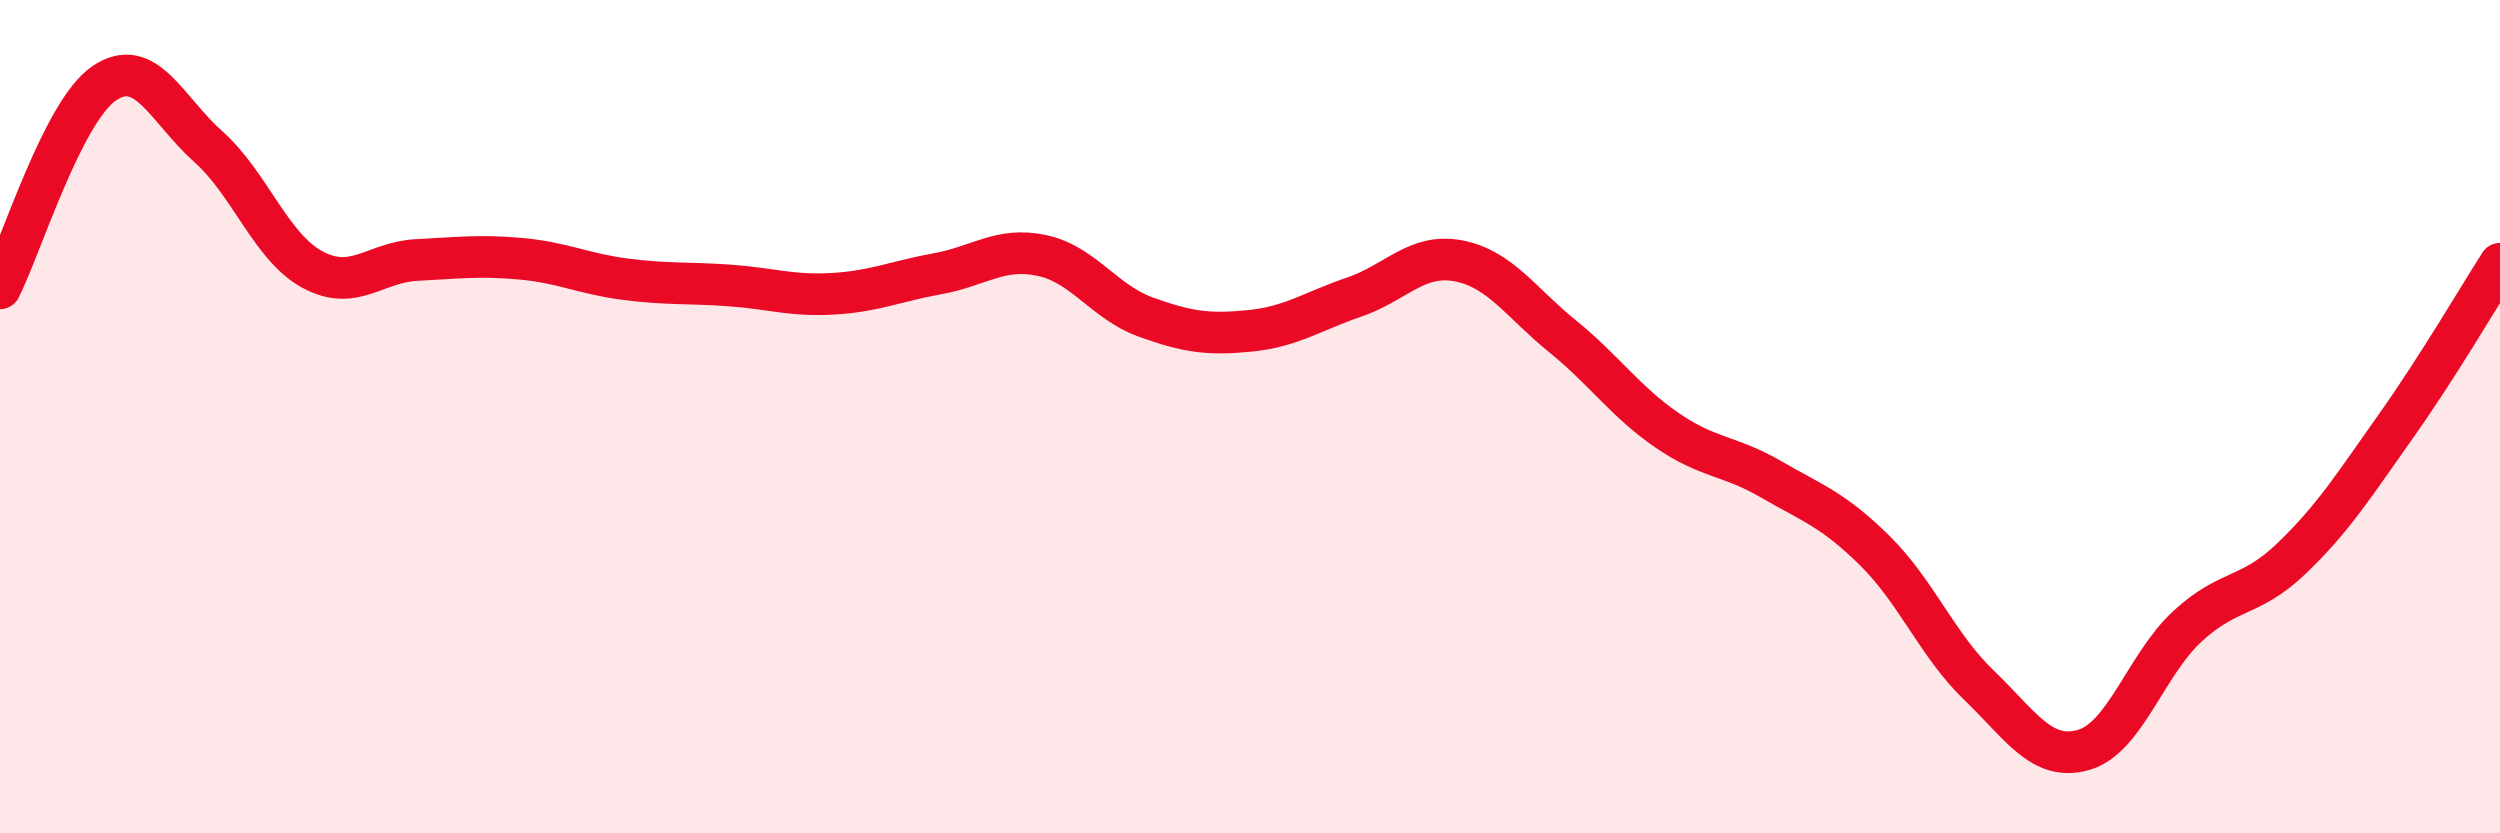
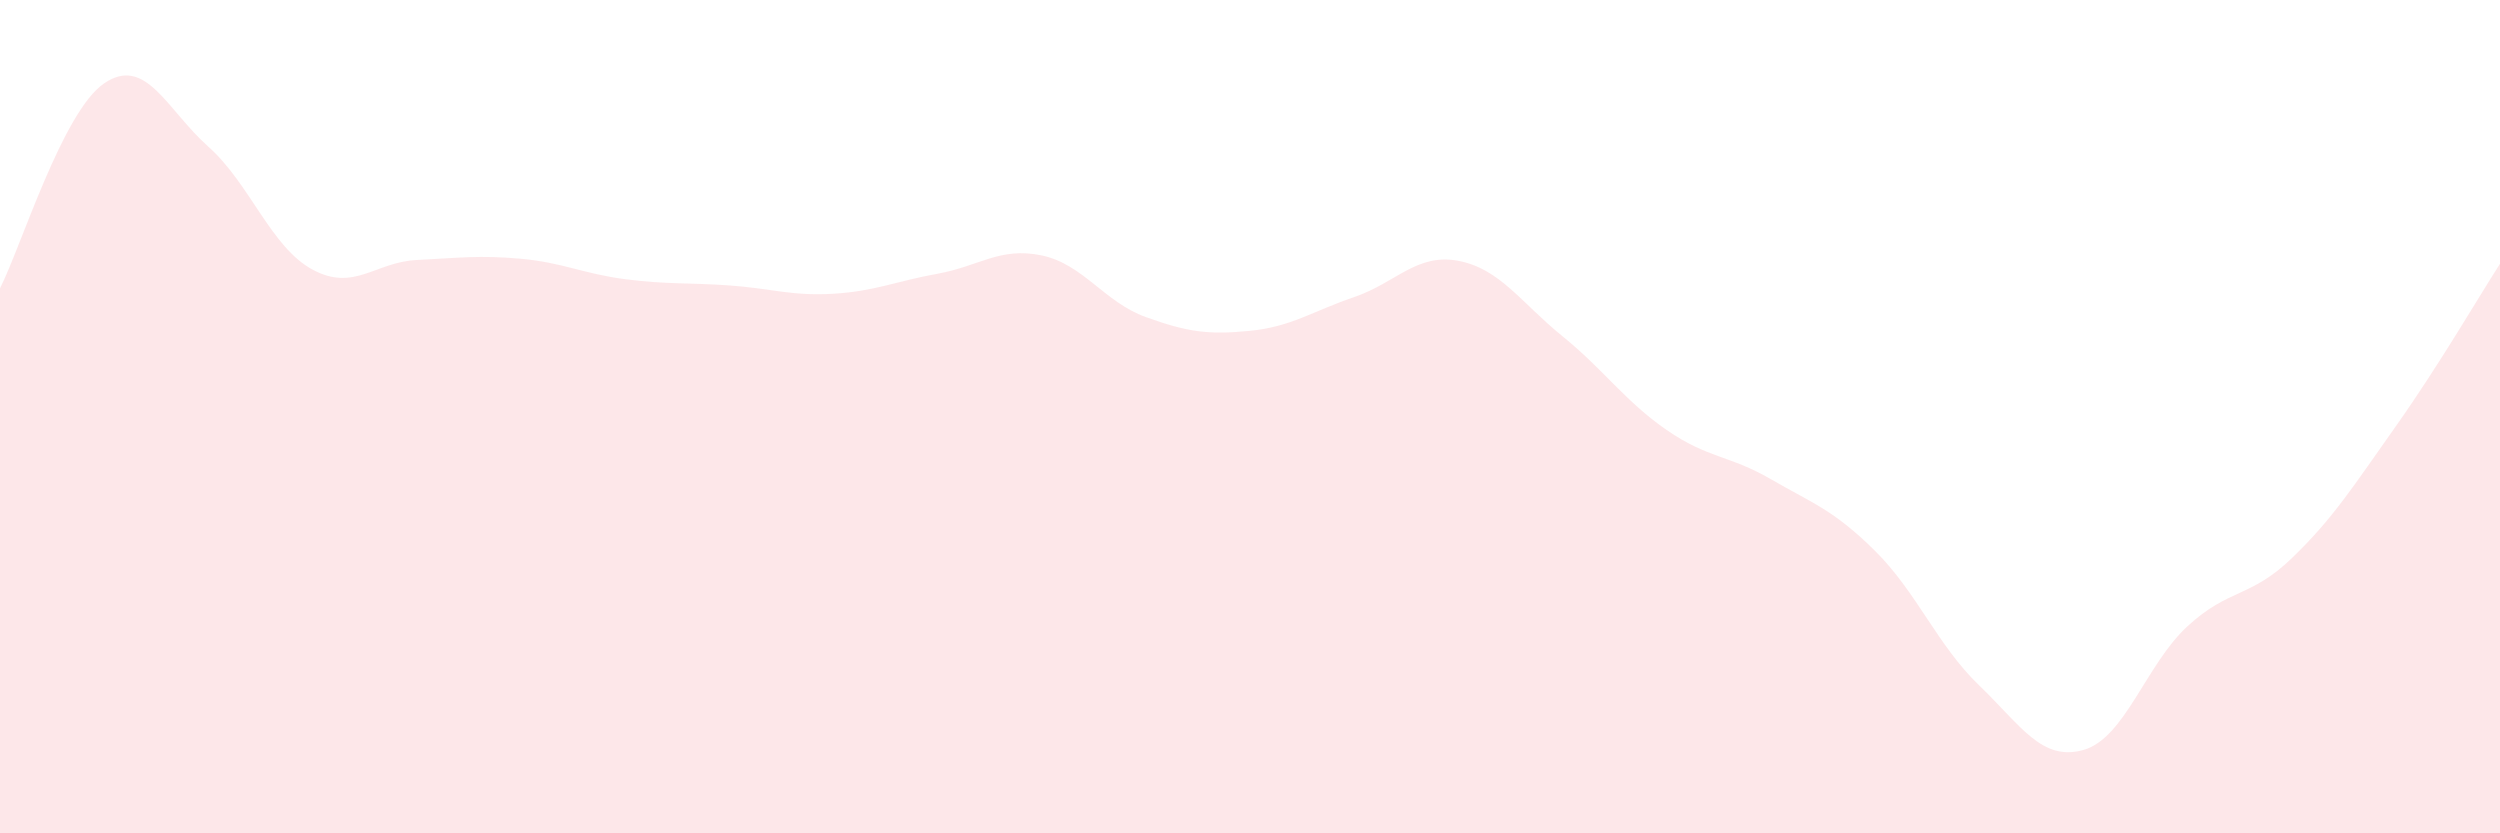
<svg xmlns="http://www.w3.org/2000/svg" width="60" height="20" viewBox="0 0 60 20">
  <path d="M 0,6.92 C 0.5,5.94 1.5,2.68 2.5,2 C 3.5,1.32 4,2.63 5,3.52 C 6,4.41 6.5,5.93 7.5,6.47 C 8.5,7.01 9,6.29 10,6.24 C 11,6.19 11.5,6.12 12.5,6.21 C 13.5,6.3 14,6.57 15,6.7 C 16,6.83 16.5,6.78 17.5,6.85 C 18.5,6.92 19,7.11 20,7.05 C 21,6.99 21.5,6.75 22.5,6.57 C 23.5,6.39 24,5.92 25,6.13 C 26,6.34 26.5,7.25 27.5,7.61 C 28.5,7.97 29,8.04 30,7.94 C 31,7.84 31.5,7.47 32.5,7.13 C 33.5,6.79 34,6.07 35,6.26 C 36,6.45 36.5,7.26 37.5,8.07 C 38.5,8.88 39,9.63 40,10.32 C 41,11.01 41.5,10.92 42.5,11.5 C 43.5,12.08 44,12.23 45,13.22 C 46,14.21 46.5,15.49 47.5,16.45 C 48.5,17.41 49,18.28 50,18 C 51,17.72 51.5,15.95 52.5,15.03 C 53.5,14.11 54,14.36 55,13.4 C 56,12.44 56.5,11.64 57.5,10.23 C 58.5,8.82 59.5,7.11 60,6.33L60 20L0 20Z" fill="#EB0A25" opacity="0.1" stroke-linecap="round" stroke-linejoin="round" />
-   <path d="M 0,6.92 C 0.5,5.94 1.5,2.68 2.5,2 C 3.5,1.32 4,2.63 5,3.52 C 6,4.41 6.5,5.93 7.5,6.47 C 8.5,7.01 9,6.29 10,6.24 C 11,6.19 11.5,6.12 12.5,6.21 C 13.5,6.3 14,6.57 15,6.7 C 16,6.83 16.5,6.78 17.5,6.85 C 18.5,6.92 19,7.11 20,7.05 C 21,6.99 21.5,6.75 22.5,6.57 C 23.5,6.39 24,5.92 25,6.13 C 26,6.34 26.5,7.25 27.5,7.61 C 28.5,7.97 29,8.04 30,7.94 C 31,7.84 31.5,7.47 32.5,7.13 C 33.5,6.79 34,6.07 35,6.26 C 36,6.45 36.5,7.26 37.5,8.07 C 38.5,8.88 39,9.63 40,10.32 C 41,11.01 41.5,10.92 42.5,11.5 C 43.5,12.08 44,12.23 45,13.22 C 46,14.21 46.5,15.49 47.5,16.45 C 48.5,17.41 49,18.28 50,18 C 51,17.72 51.5,15.95 52.5,15.03 C 53.5,14.11 54,14.36 55,13.4 C 56,12.44 56.5,11.64 57.5,10.23 C 58.5,8.82 59.5,7.11 60,6.33" stroke="#EB0A25" stroke-width="1" fill="none" stroke-linecap="round" stroke-linejoin="round" />
</svg>